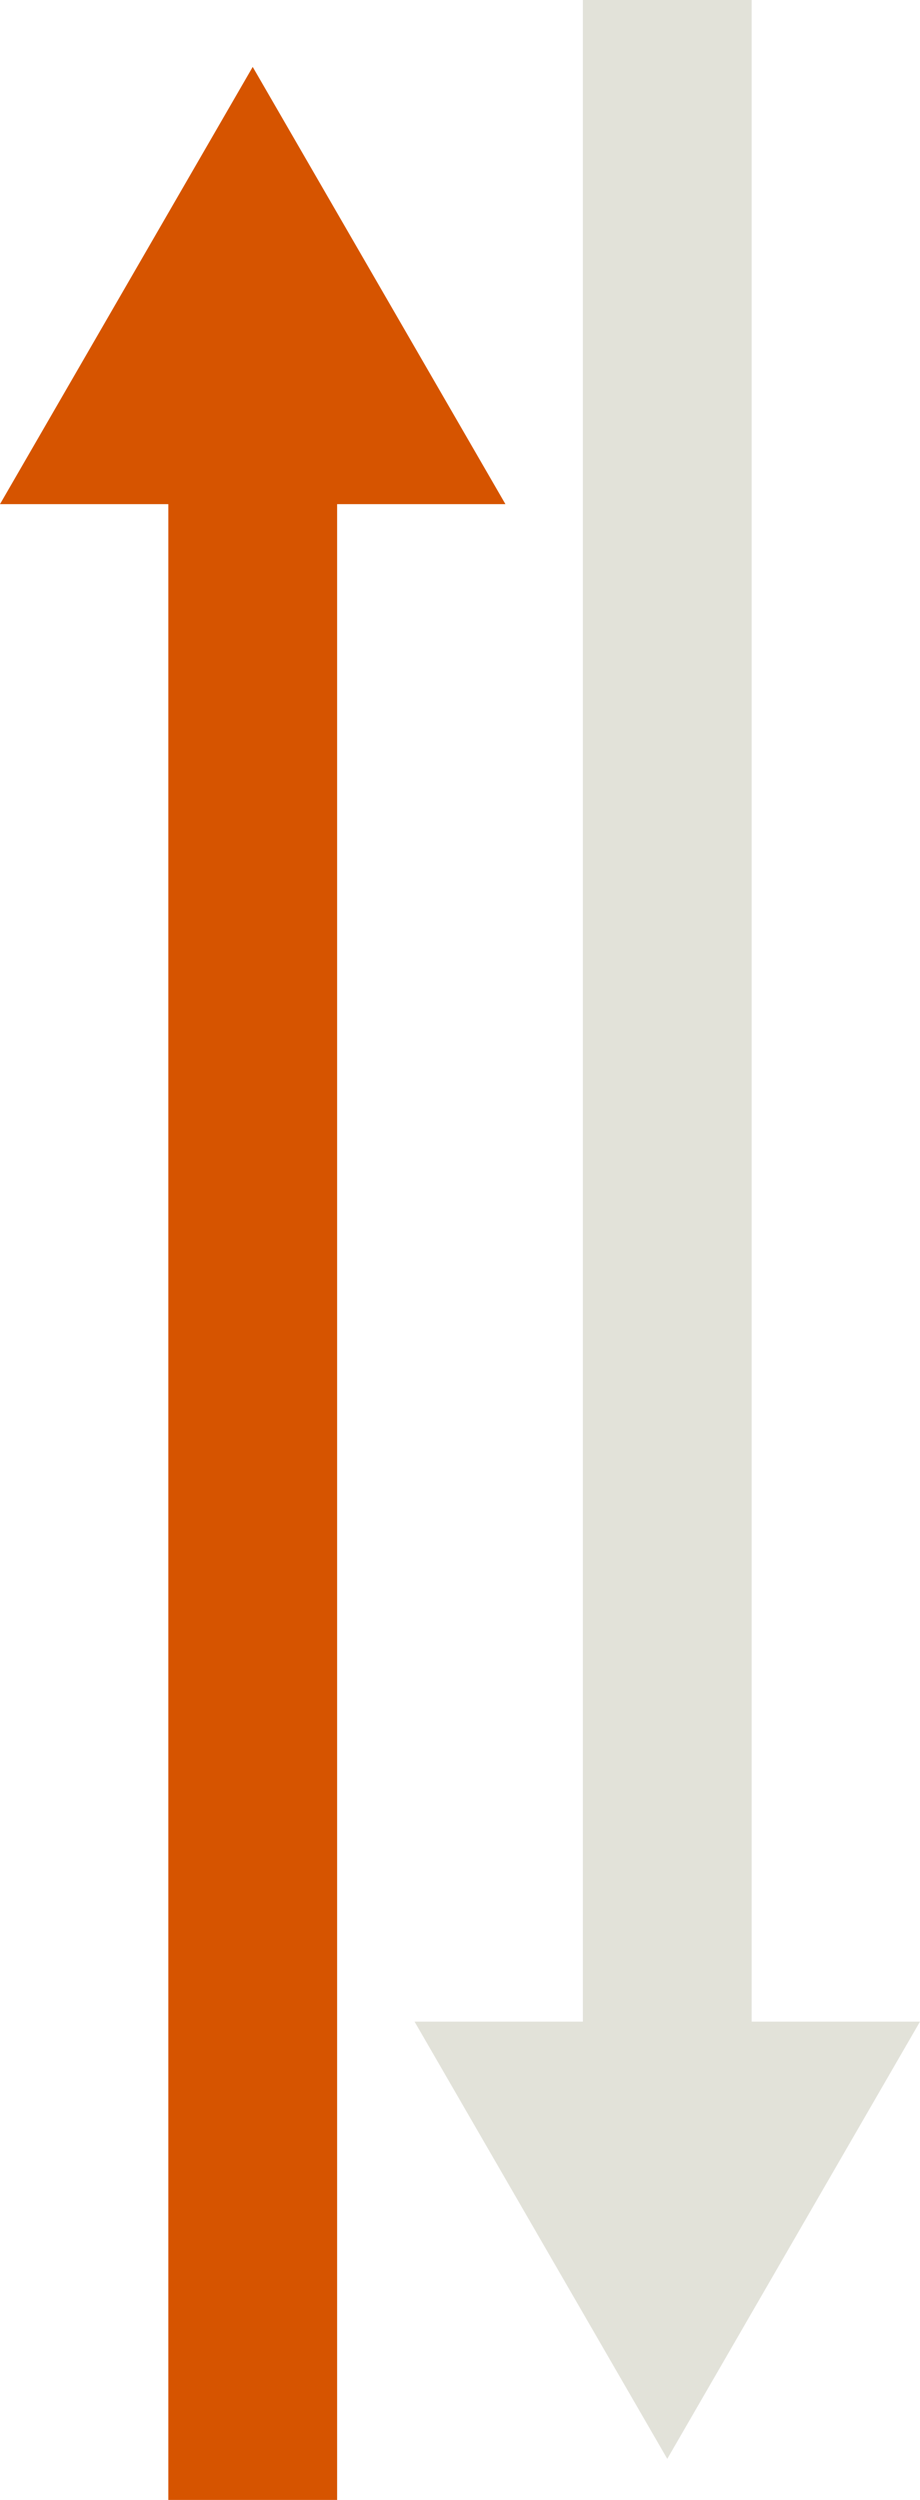
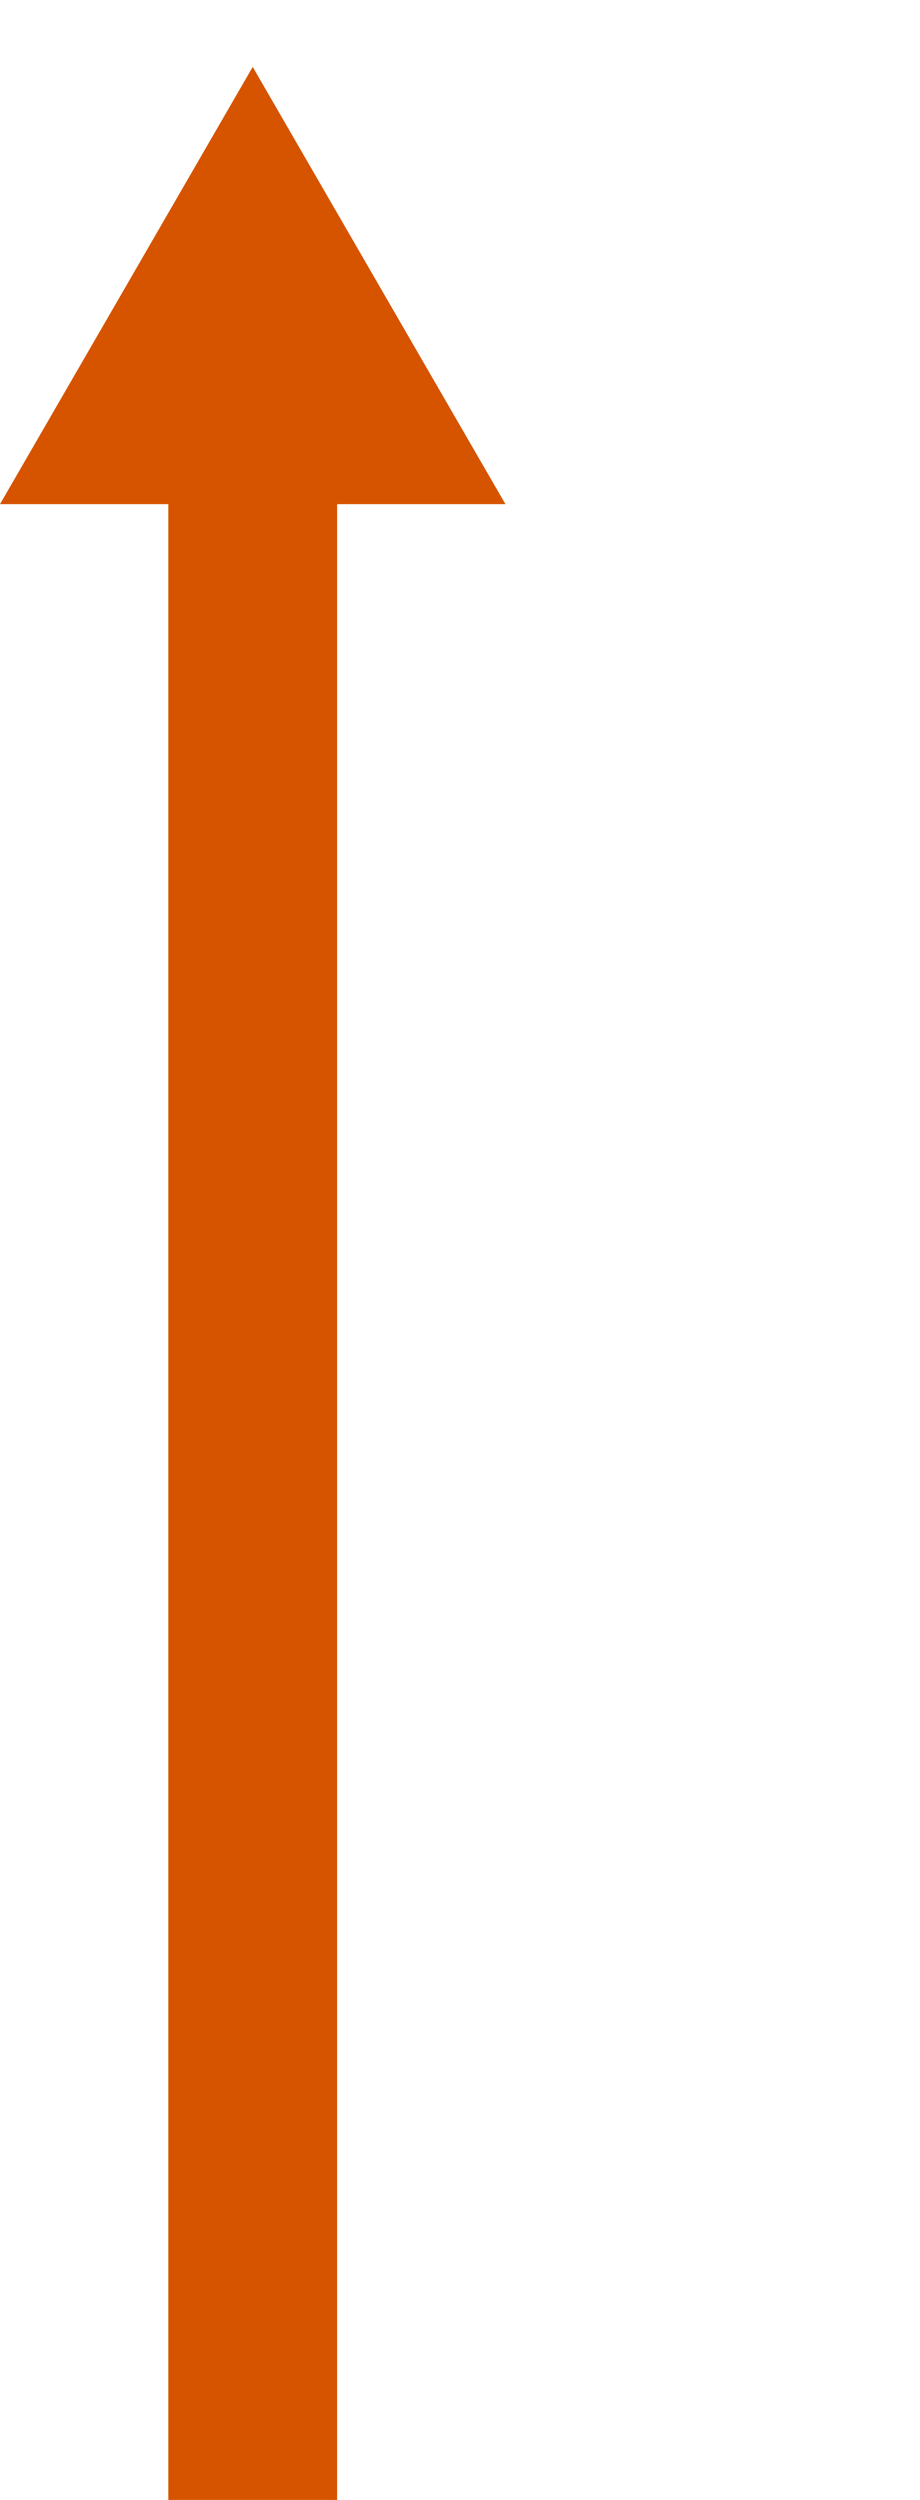
<svg xmlns="http://www.w3.org/2000/svg" width="49.053" height="133.283" viewBox="0 0 49.053 133.283">
  <defs>
    <clipPath id="clip-path">
-       <rect id="長方形_1553" data-name="長方形 1553" width="26.948" height="131.093" fill="none" />
-     </clipPath>
+       </clipPath>
  </defs>
  <g id="グループ_3220" data-name="グループ 3220" transform="translate(19692.965 -5003.358)">
    <g id="グループ_3218" data-name="グループ 3218">
      <line id="線_1123" data-name="線 1123" y2="110.344" transform="translate(-19679.49 5026.297)" fill="none" stroke="#d65400" stroke-miterlimit="10" stroke-width="9" />
      <path id="パス_2807" data-name="パス 2807" d="M431.662,187.258l13.474-23.311,13.475,23.311Z" transform="translate(-20124.627 4842.978)" fill="#d65400" />
    </g>
    <g id="グループ_2562" data-name="グループ 2562" transform="translate(-19670.861 5003.358)" opacity="0.8">
      <g id="グループ_2561" data-name="グループ 2561">
        <g id="グループ_2560" data-name="グループ 2560" clip-path="url(#clip-path)">
-           <line id="線_1124" data-name="線 1124" y1="111.721" transform="translate(13.473 0)" fill="none" stroke="#dbdbd0" stroke-miterlimit="10" stroke-width="9" />
          <path id="パス_2808" data-name="パス 2808" d="M480.695,268.177l-13.474,23.311-13.475-23.311Z" transform="translate(-453.747 -160.394)" fill="#dbdbd0" />
        </g>
      </g>
    </g>
  </g>
</svg>